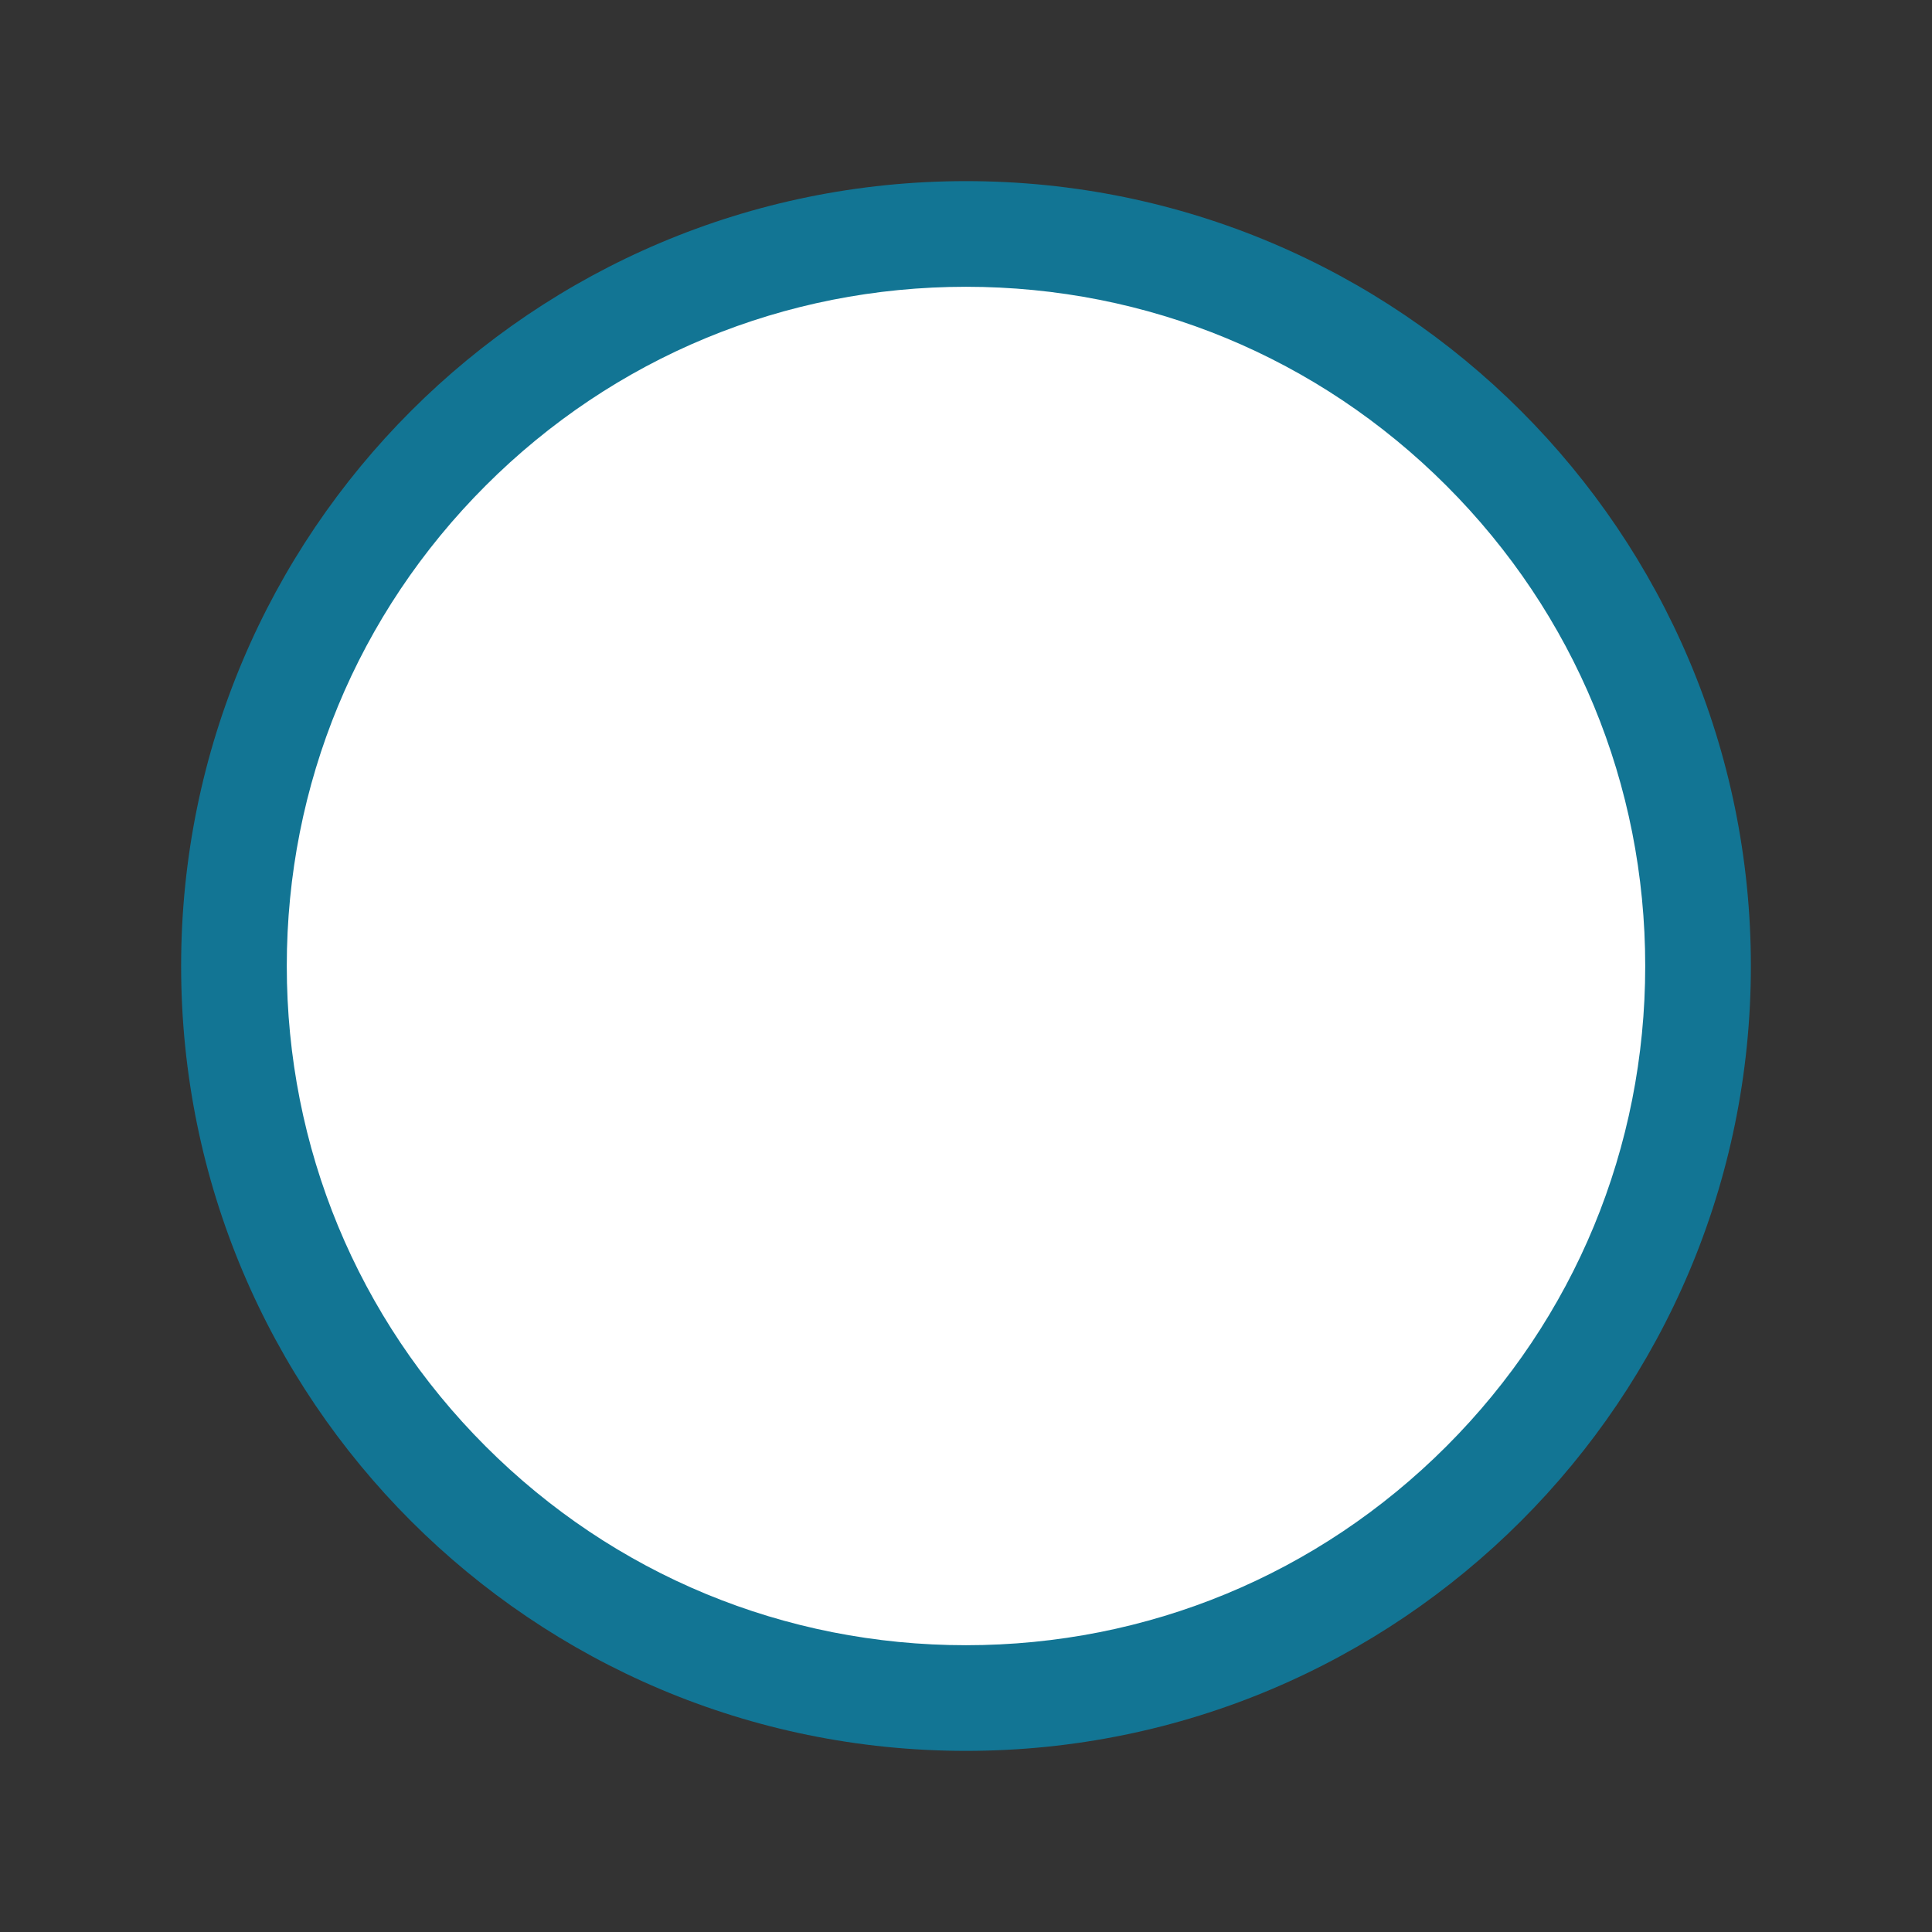
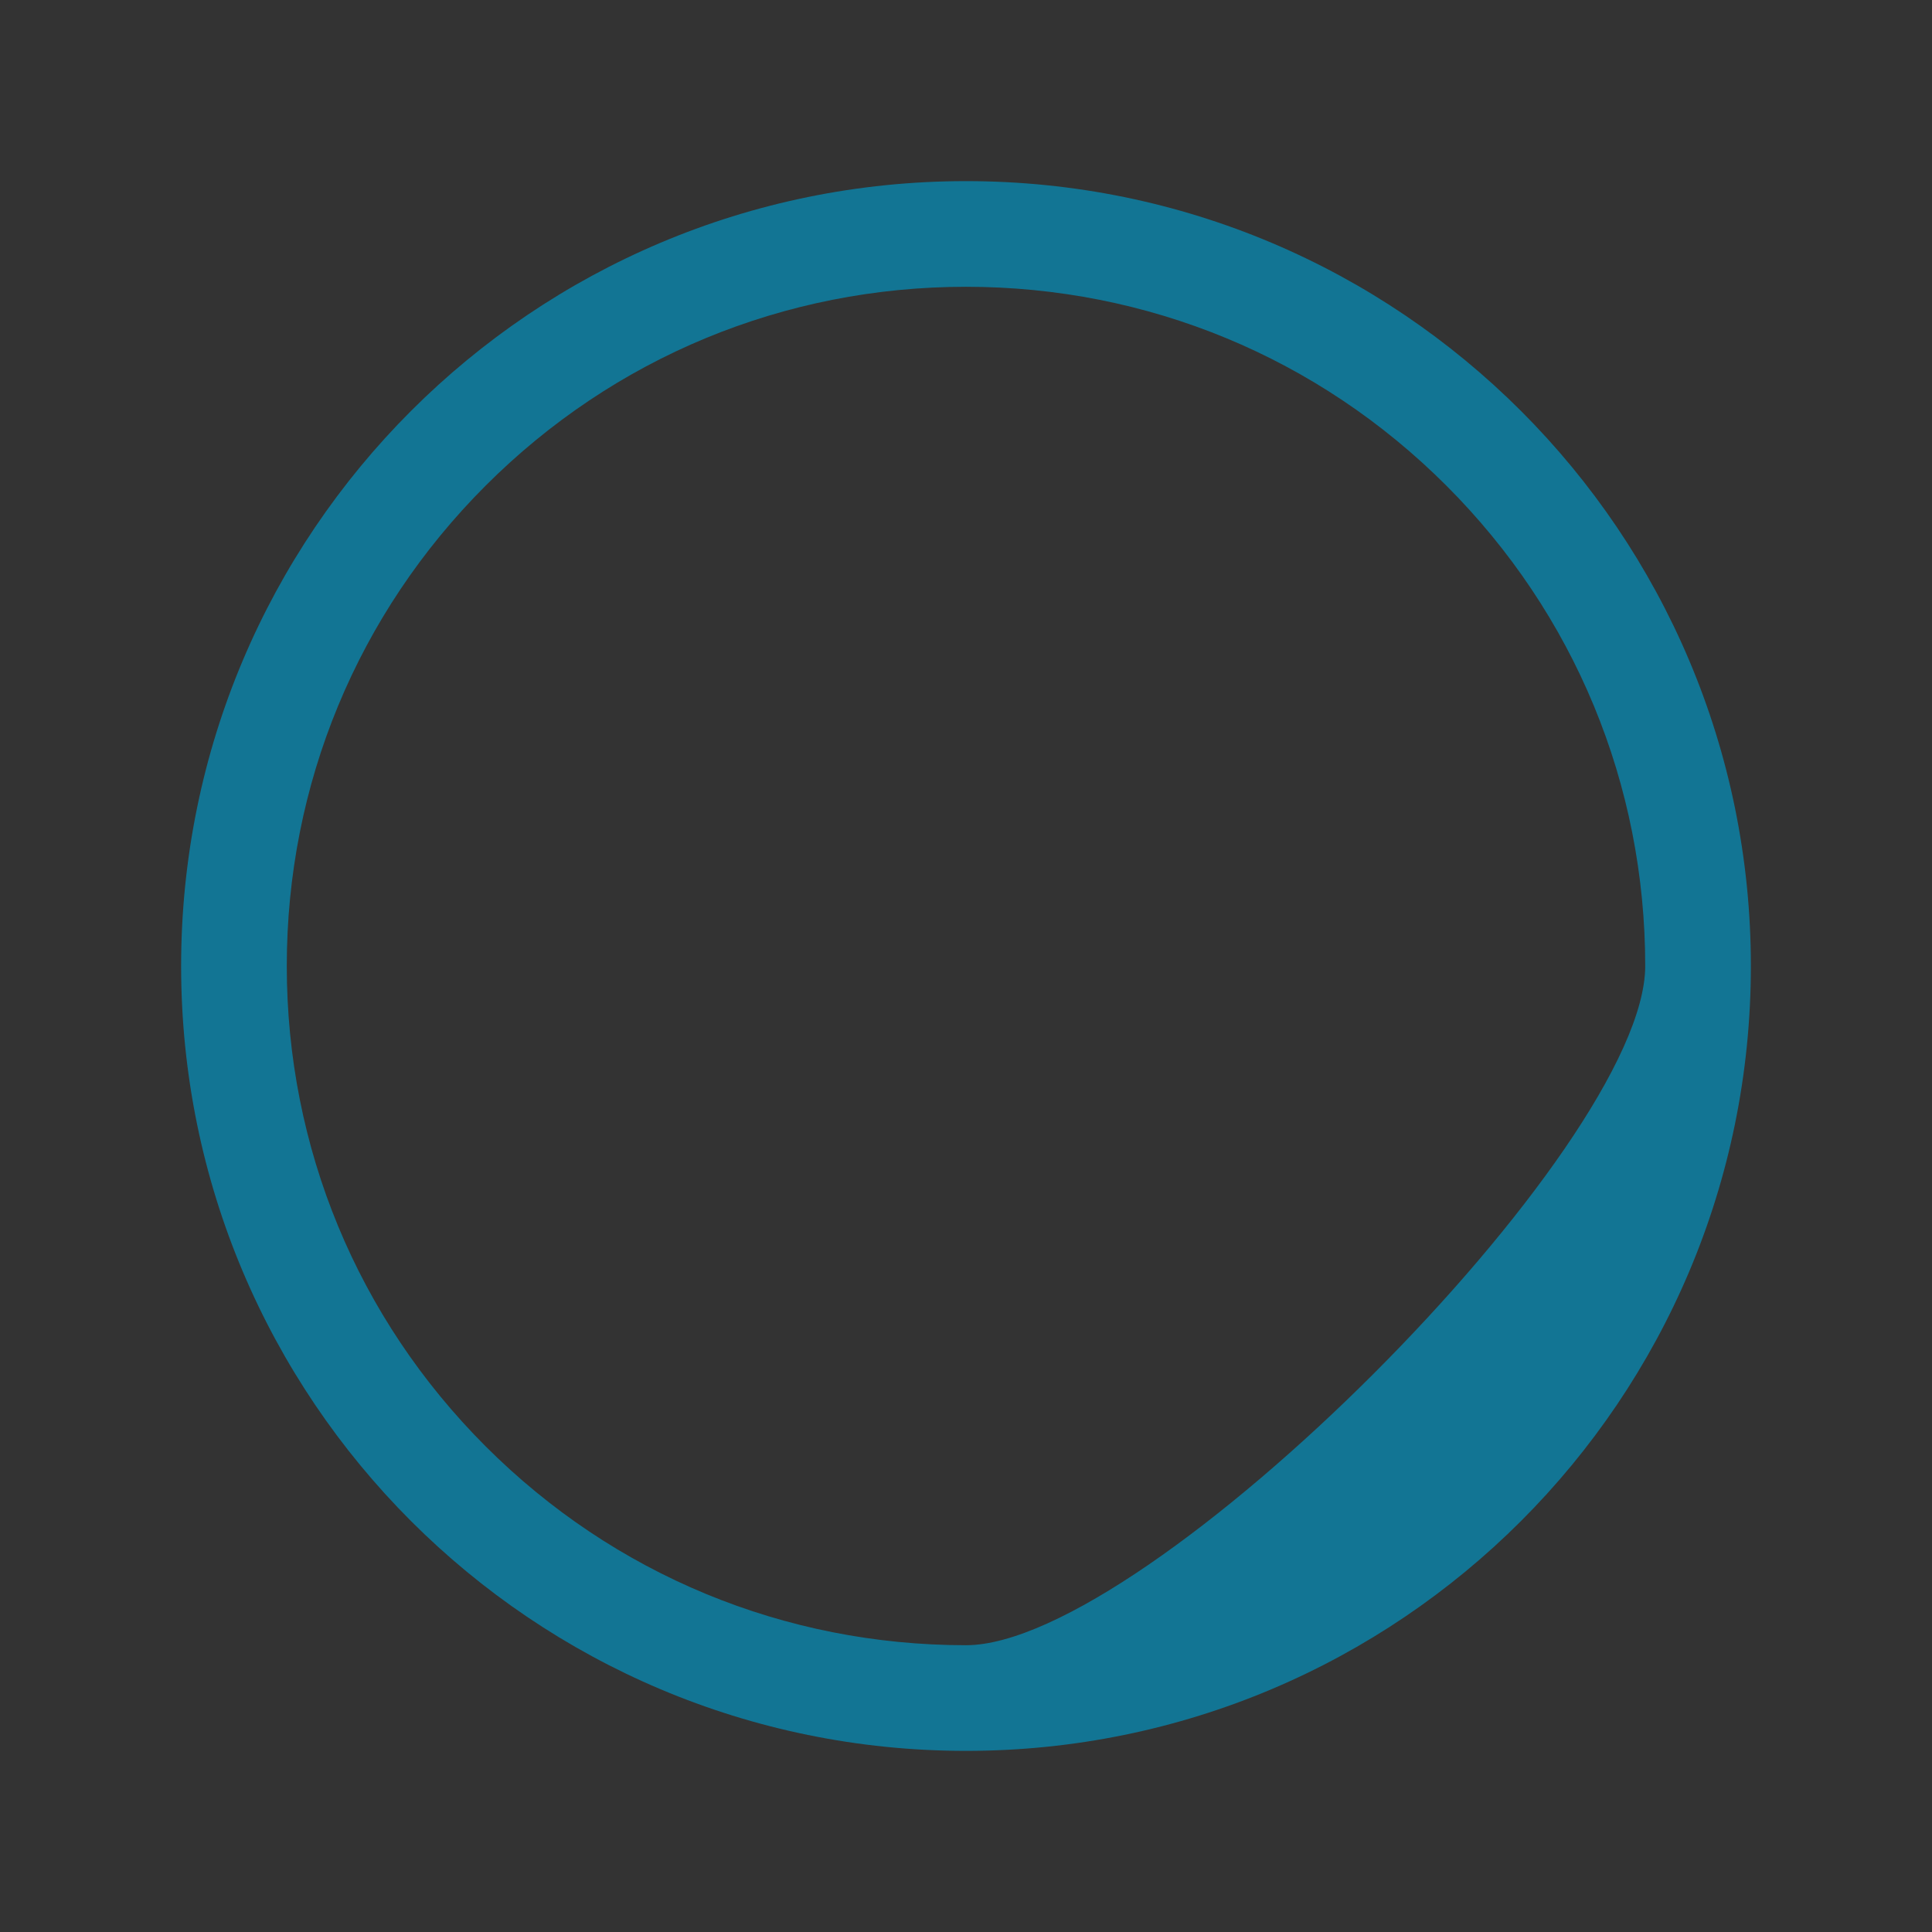
<svg xmlns="http://www.w3.org/2000/svg" viewBox="0 0 512 512">
  <rect x="0" y="0" width="512" height="512" fill="#333333" stroke="none" />
-   <circle style="fill:#ffffff;fill-opacity:1;fill-rule:nonzero;stroke:#000000;stroke-width:0;stroke-miterlimit:4;stroke-dasharray:none;stroke-opacity:0" id="path4487" cx="255.831" cy="254.983" r="197.424" />
-   <path d="M256 76c48.1 0 93.3 18.7 127.3 52.7S436 207.9 436 256s-18.7 93.3-52.7 127.3S304.1 436 256 436c-48.1 0-93.3-18.7-127.3-52.7S76 304.1 76 256s18.7-93.3 52.7-127.3S207.9 76 256 76m0-28C141.1 48 48 141.1 48 256s93.1 208 208 208 208-93.1 208-208S370.9 48 256 48z" fill="rgb(18, 117, 148)" />
+   <path d="M256 76c48.1 0 93.3 18.7 127.3 52.7S436 207.9 436 256S304.1 436 256 436c-48.1 0-93.3-18.7-127.3-52.7S76 304.1 76 256s18.7-93.3 52.7-127.3S207.9 76 256 76m0-28C141.1 48 48 141.1 48 256s93.1 208 208 208 208-93.1 208-208S370.9 48 256 48z" fill="rgb(18, 117, 148)" />
</svg>